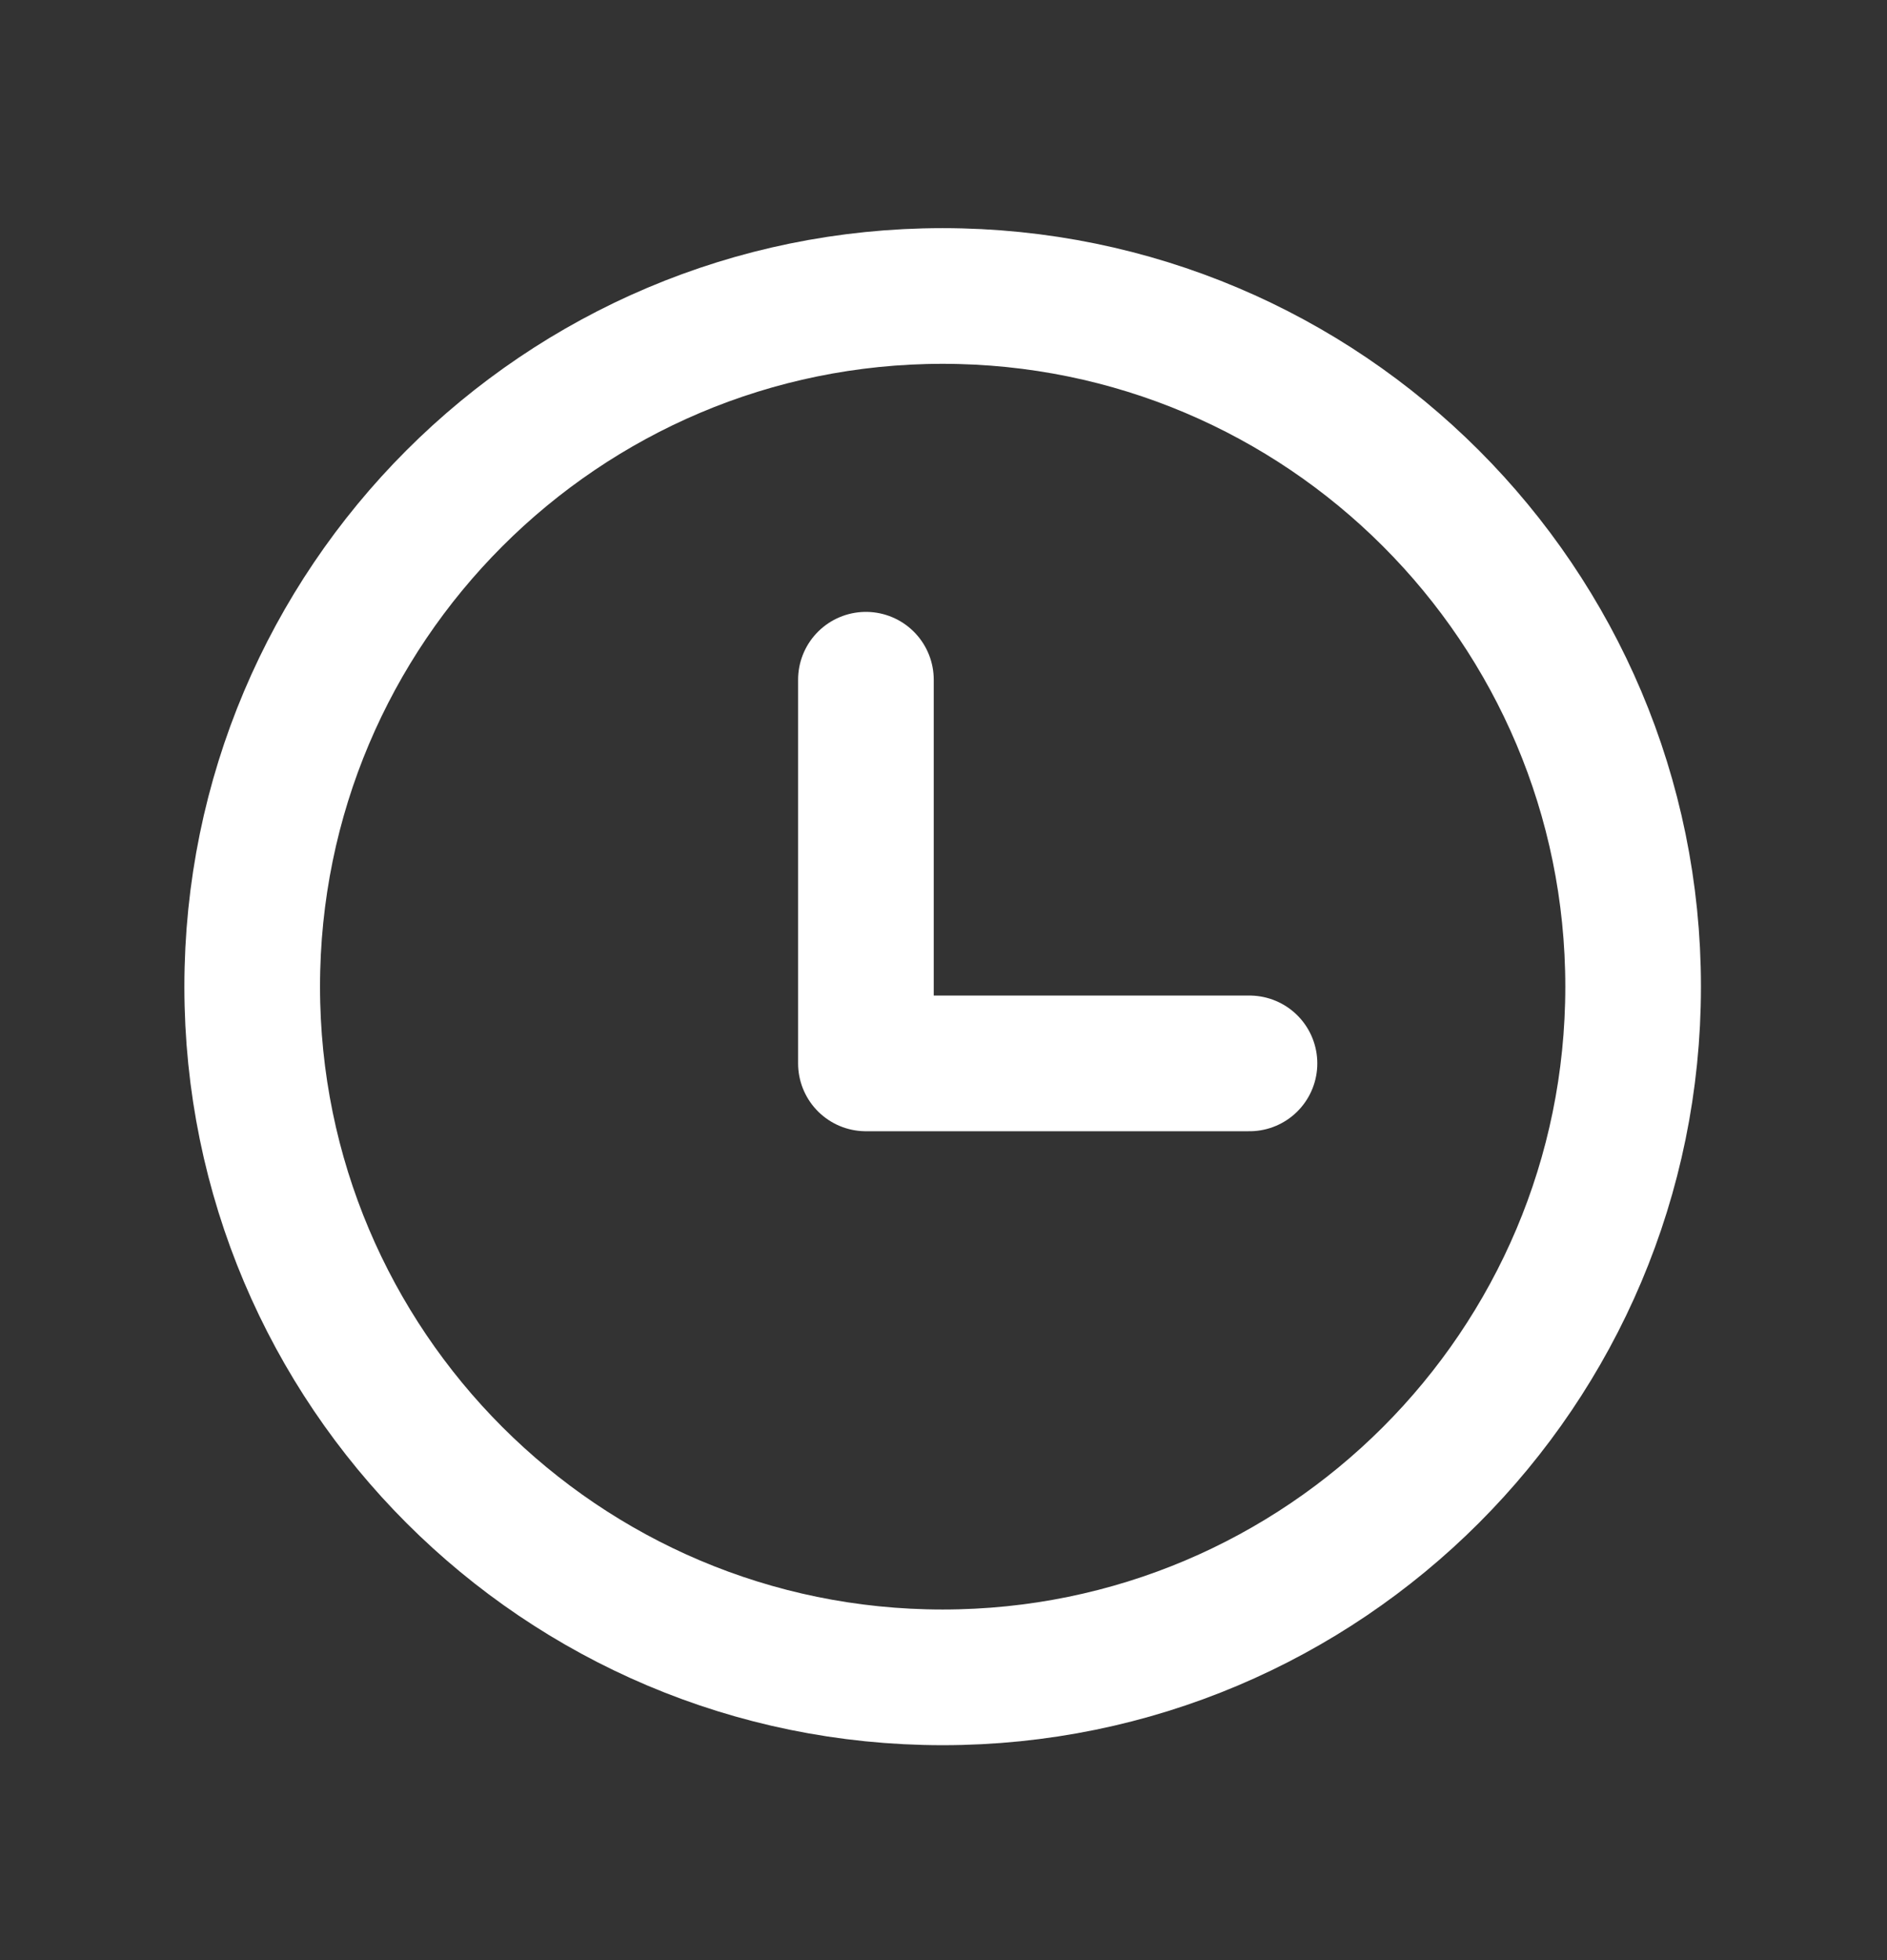
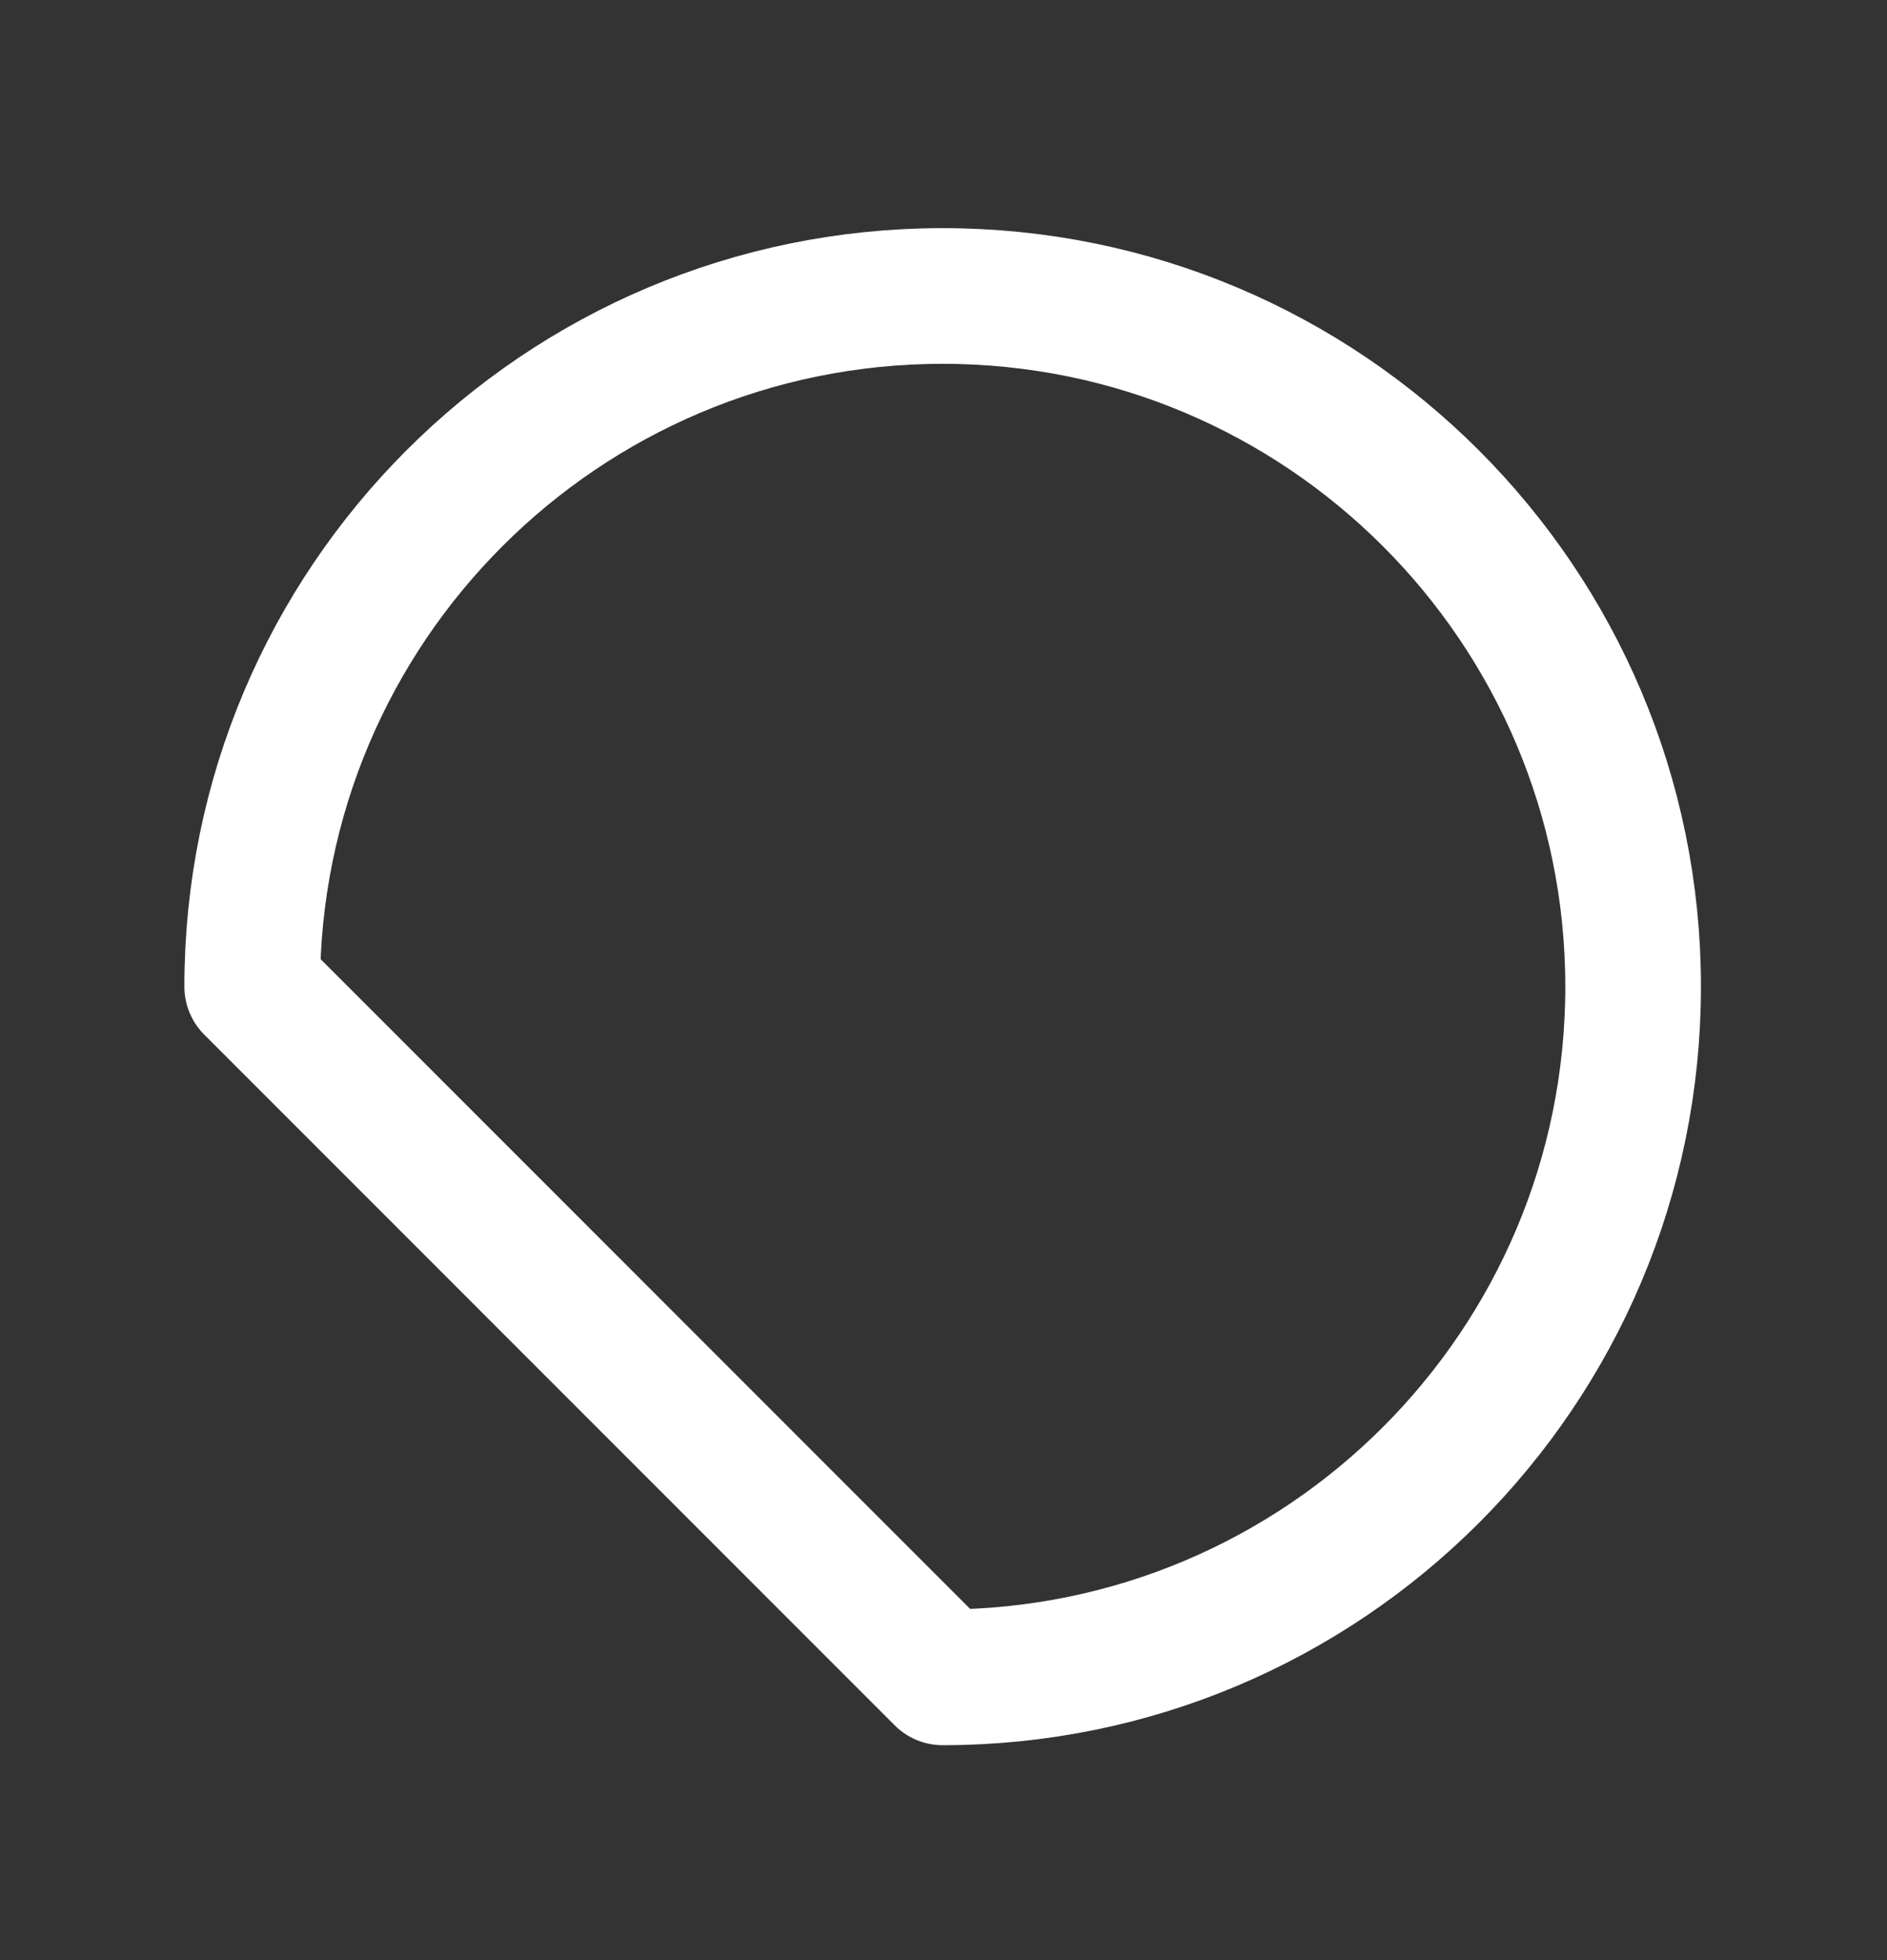
<svg xmlns="http://www.w3.org/2000/svg" width="26" height="27" viewBox="0 0 26 27" fill="none">
  <rect x="0" y="0" width="26" height="27" fill="#333333" stroke="none" />
-   <path d="M12.988 23.105C18.243 23.105 22.502 18.845 22.502 13.591C22.502 8.337 18.243 4.077 12.988 4.077C7.734 4.077 3.475 8.337 3.475 13.591C3.475 18.845 7.734 23.105 12.988 23.105Z" stroke="white" stroke-width="1.869" stroke-linecap="round" stroke-linejoin="round" />
-   <path d="M11.931 9.363V14.648H17.216" stroke="white" stroke-width="1.869" stroke-linecap="round" stroke-linejoin="round" />
+   <path d="M12.988 23.105C18.243 23.105 22.502 18.845 22.502 13.591C22.502 8.337 18.243 4.077 12.988 4.077C7.734 4.077 3.475 8.337 3.475 13.591Z" stroke="white" stroke-width="1.869" stroke-linecap="round" stroke-linejoin="round" />
</svg>